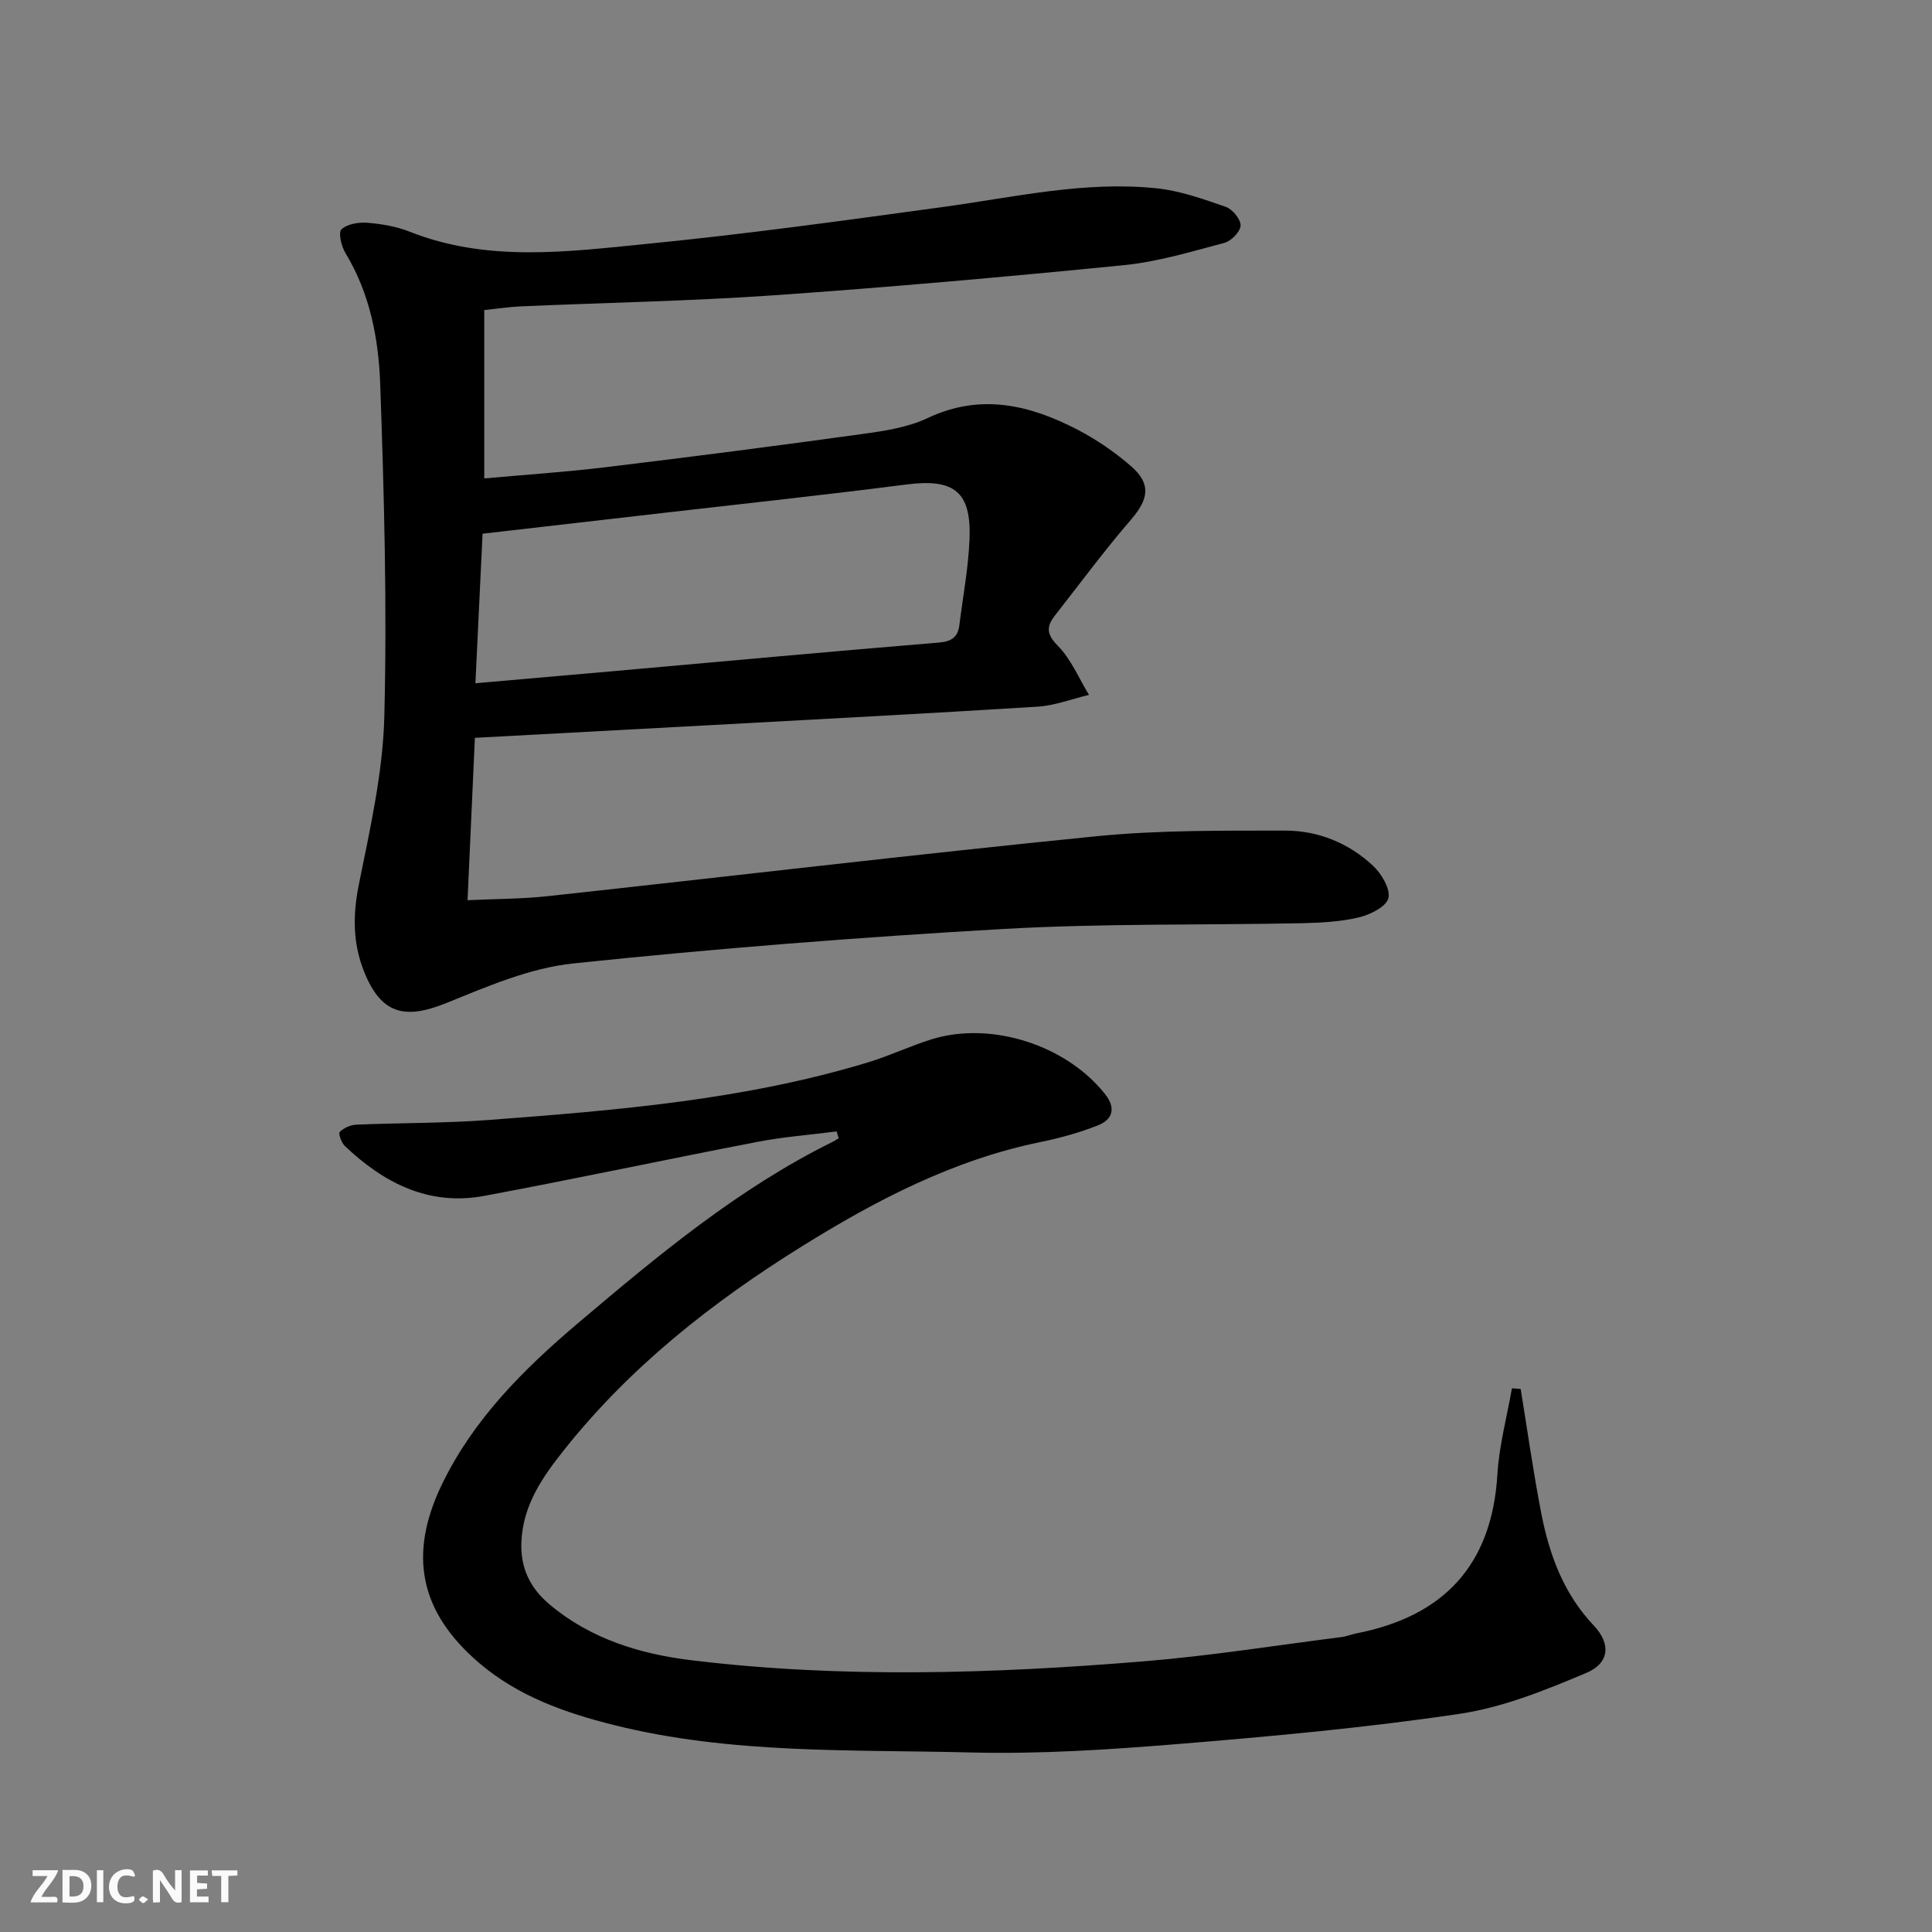
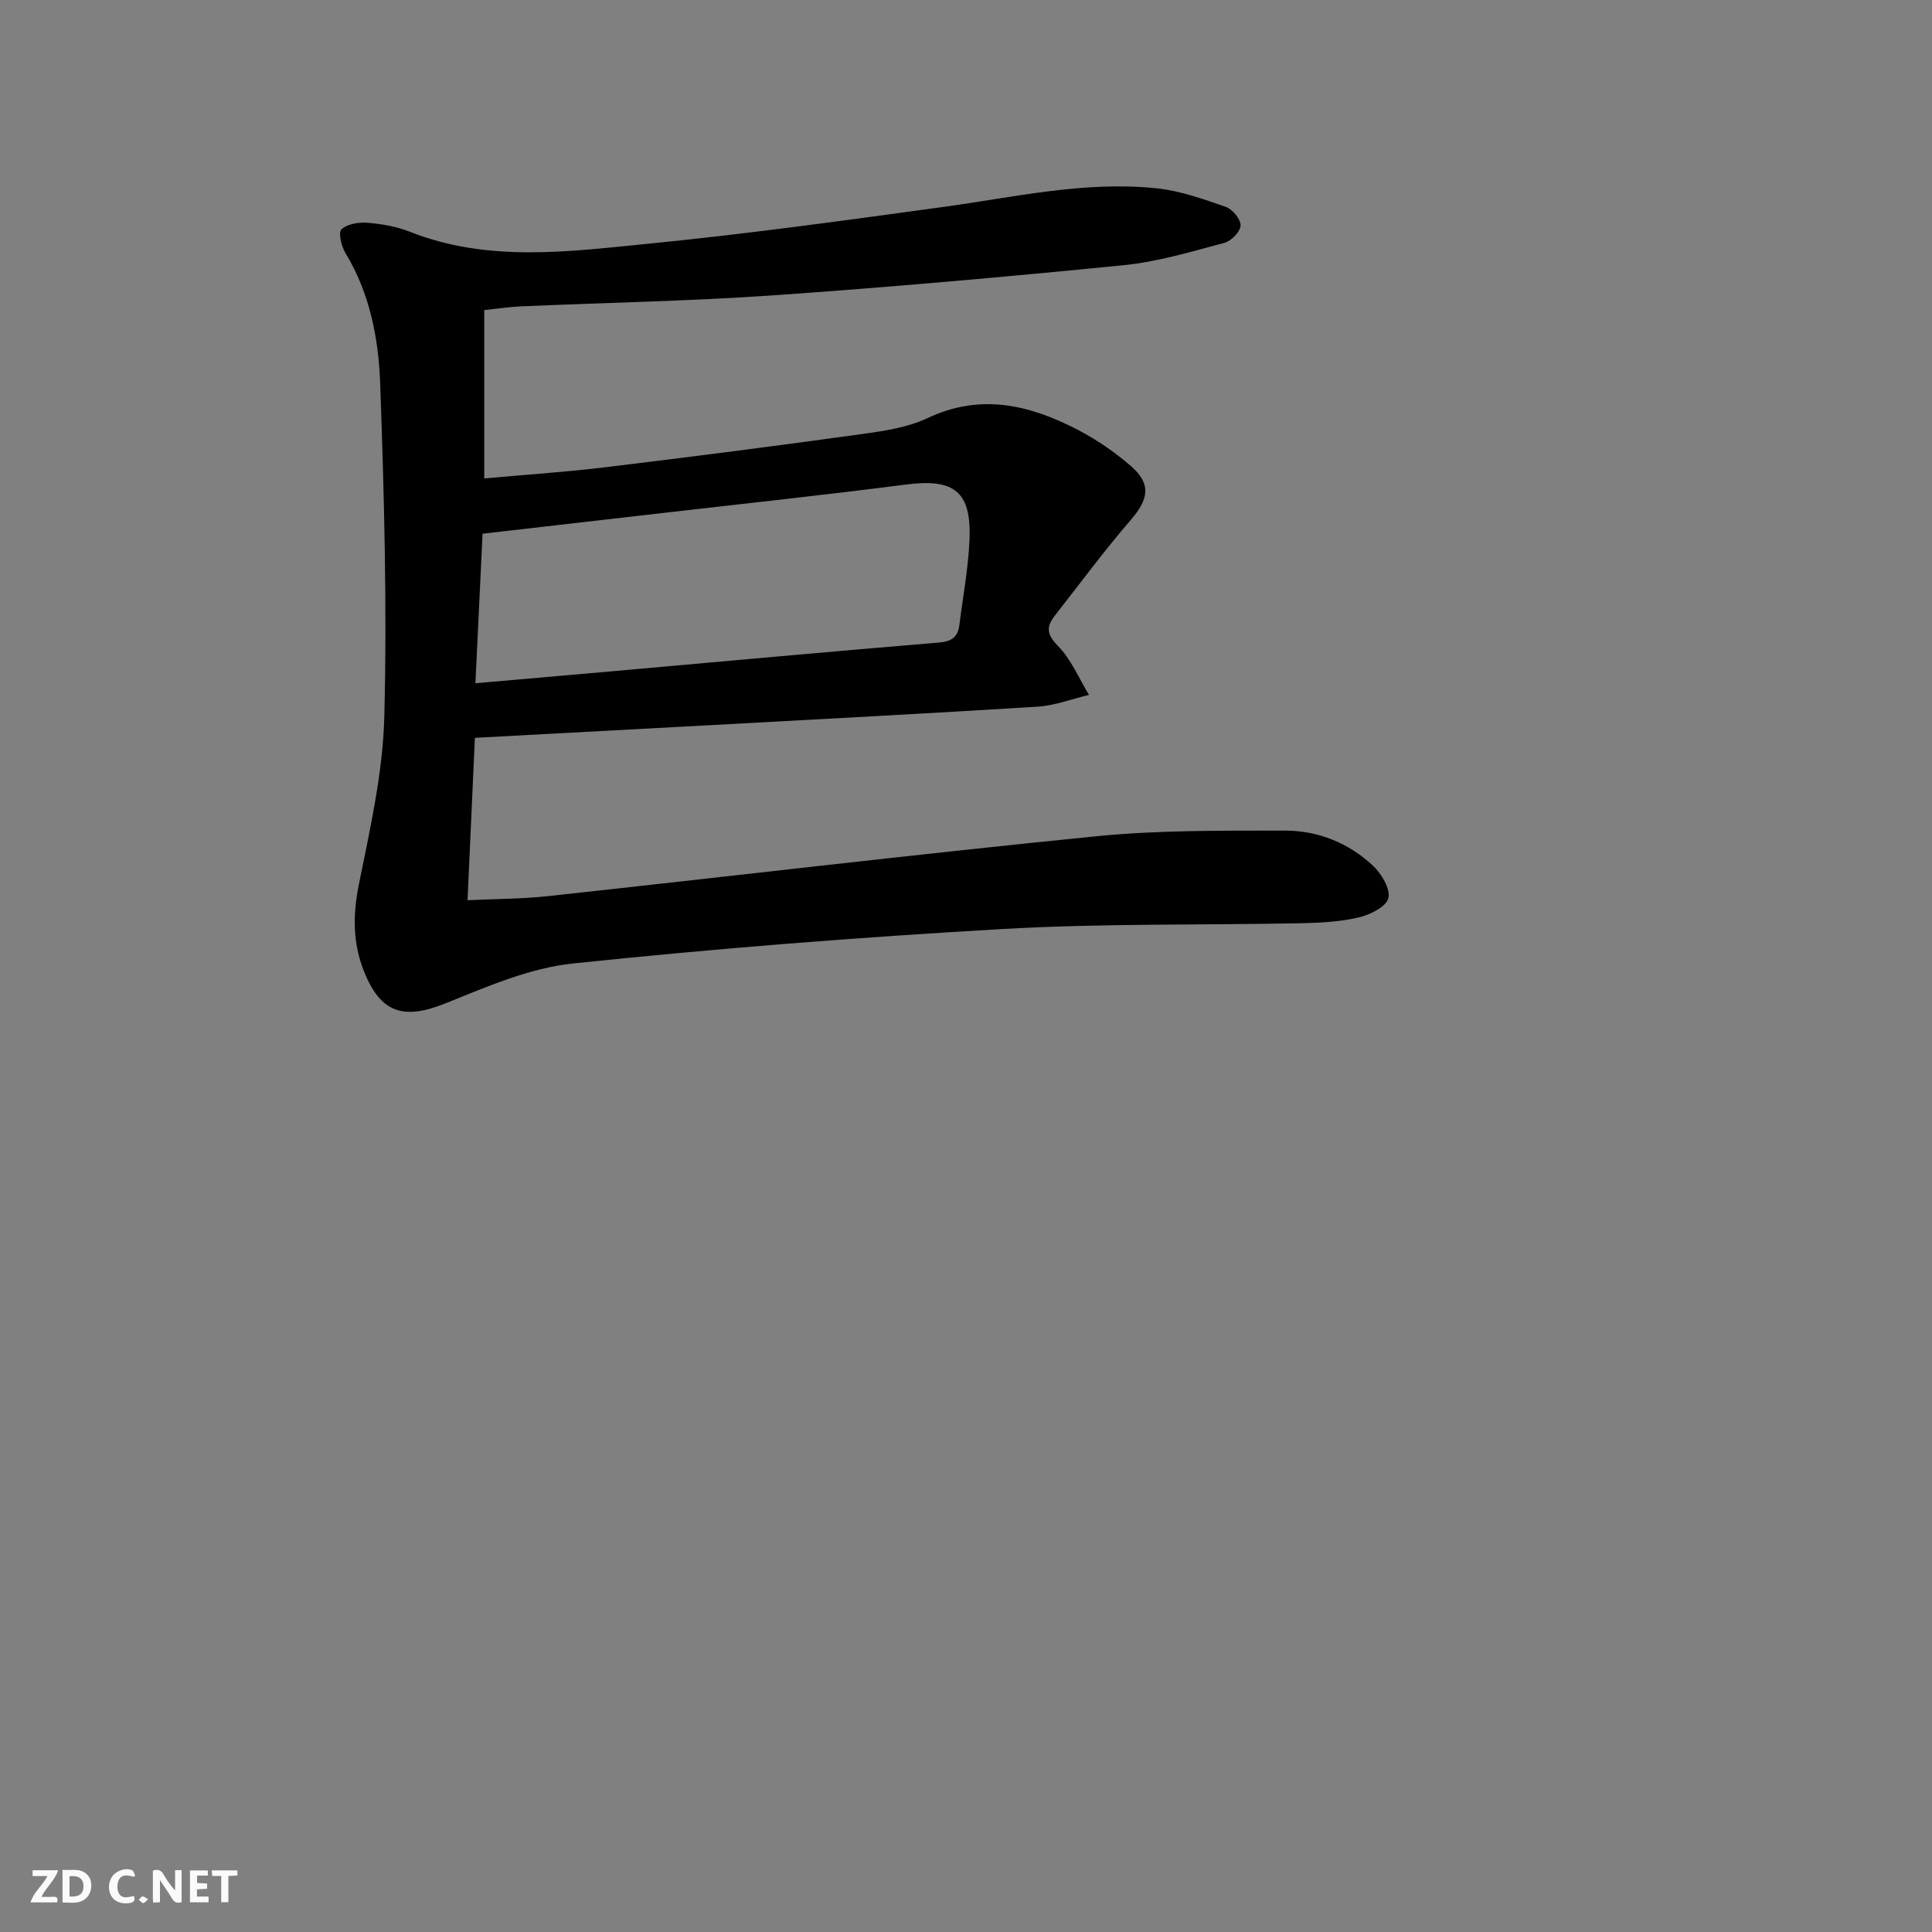
<svg xmlns="http://www.w3.org/2000/svg" enable-background="new 0 0 400 400" viewBox="0 0 400 400">
  <rect x="0" y="0" width="400" height="400" fill="#808080" stroke="none" />
  <g fill="#fbfafa">
    <path d="m37.59 393.81c-.92.31-1.52.05-2-.78-.7-1.2-1.52-2.34-2.47-3.78v4.59c-.55.03-.95.05-1.41.07-.03-.37-.06-.64-.06-.91 0-1.91 0-3.81 0-5.7 1.13-.41 1.77-.03 2.29.91.62 1.11 1.38 2.14 2.31 3.19v-4.2h1.35v6.61z" />
    <path d="m12.94 393.88v-6.75c1.9.19 3.93-.54 5.37 1.29.8 1.01.78 2.88.03 3.97-1.37 1.97-3.4 1.51-5.4 1.49m1.45-1.22c2.04.12 2.92-.58 2.89-2.21-.03-1.51-.98-2.19-2.89-2z" />
    <path d="m11.81 393.87h-5.49c.68-2.18 2.47-3.48 3.51-5.45h-3.08v-1.21h5.29c-.71 2.13-2.44 3.48-3.47 5.51.86 0 1.63.04 2.39-.01.79-.05 1.14.21.85 1.16" />
    <path d="m39.33 393.86v-6.61h3.7v1.07h-2.22v1.52c.68.04 1.34.09 2.07.13v1.07c-.72.05-1.38.09-2.1.14v1.48h2.4v1.19h-3.85z" />
    <path d="m27.71 388.56c-1.15-.3-2.46-.61-3.1.64-.37.73-.41 1.93-.06 2.67.63 1.35 1.99.93 3.17.68.35.94-.01 1.32-.93 1.46-1.62.25-3.05-.27-3.76-1.48-.73-1.25-.6-3.03.31-4.17.88-1.11 2.71-1.7 4-1.16.32.13.44.74.65 1.12-.1.08-.19.16-.28.24" />
    <path d="m49.15 387.24v1.07c-.59.02-1.17.05-1.87.08v5.44h-1.48v-5.44h-1.85c-.05-.4-.08-.73-.13-1.15z" />
-     <path d="m20.06 387.21h1.33v6.62h-1.33z" />
    <path d="m30.68 393.25c-.49.38-.8.79-1.05.76-.32-.05-.6-.45-.9-.7.26-.24.51-.64.8-.67.29-.04.62.3 1.15.61" />
  </g>
  <path d="m98.32 152.76c-.51 11.35-1 22.13-1.52 33.62 5.87-.28 11.28-.26 16.62-.84 37.81-4.11 75.59-8.61 113.43-12.39 13-1.3 26.16-1.17 39.25-1.18 6.8 0 13.13 2.56 18.15 7.26 1.77 1.65 3.65 4.79 3.2 6.72-.41 1.75-3.76 3.43-6.09 3.98-3.83.91-7.88 1.12-11.85 1.21-20.63.42-41.31.02-61.9 1.2-29.69 1.7-59.36 4.03-88.93 7.13-9.01.94-17.86 4.8-26.41 8.25-8.62 3.47-13.41 2.12-16.89-6.56-2.35-5.85-2.35-11.72-1.09-18 2.32-11.52 4.99-23.18 5.28-34.84.58-22.9-.04-45.85-.85-68.76-.33-9.4-2.12-18.8-7.2-27.17-.84-1.39-1.52-4.25-.83-4.9 1.19-1.12 3.55-1.51 5.35-1.37 2.95.24 6.01.75 8.75 1.84 16.19 6.42 32.86 4.14 49.35 2.51 20.48-2.02 40.89-4.85 61.28-7.64 14.64-2.01 29.18-5.4 44.07-3.84 4.86.51 9.64 2.22 14.3 3.84 1.39.48 3.11 2.58 3.06 3.87-.05 1.28-1.95 3.22-3.38 3.59-6.86 1.82-13.77 3.91-20.79 4.61-24.14 2.4-48.31 4.55-72.5 6.24-17.41 1.21-34.89 1.52-52.33 2.29-2.46.11-4.91.49-7.59.77v34.85c8.52-.77 16.78-1.31 24.97-2.3 17.8-2.15 35.59-4.44 53.35-6.9 4.58-.63 9.38-1.36 13.49-3.3 10.97-5.18 21.11-2.73 31.02 2.41 3.94 2.05 7.71 4.63 11.07 7.55 4.24 3.68 3.65 6.85 0 11.08-5.51 6.38-10.53 13.19-15.74 19.83-1.78 2.27-1.8 3.85.58 6.27 2.76 2.8 4.36 6.73 6.46 10.18-3.56.84-7.08 2.22-10.68 2.44-22.9 1.43-45.81 2.62-68.72 3.88-15.73.85-31.48 1.69-47.74 2.57zm.11-11.3c9.81-.86 18.89-1.65 27.97-2.45 22.65-2.01 45.29-4.1 67.95-5.97 2.67-.22 3.97-1.13 4.28-3.64.74-5.92 1.86-11.83 2.1-17.77.39-9.91-3.24-12.59-13.09-11.32-16.61 2.14-33.27 3.92-49.91 5.84-12.49 1.44-24.99 2.87-37.82 4.35-.48 10.19-.95 20.09-1.48 30.96z" fill="#000001" />
-   <path d="m314.84 287.57c1.41 8.63 2.61 17.29 4.29 25.87 1.68 8.56 4.63 16.56 10.86 23.13 3.55 3.75 3.25 7.75-1.52 9.77-8.47 3.58-17.28 7.15-26.28 8.49-19.35 2.88-38.89 4.66-58.4 6.26-14.24 1.16-28.58 2.1-42.83 1.74-24.7-.63-49.6.39-73.9-5.69-10.06-2.52-19.74-5.93-27.81-12.8-12.31-10.49-14.83-22.39-7.74-37.04 6.53-13.5 16.95-23.86 28.14-33.34 16.5-13.98 33.14-27.86 52.73-37.55.44-.22.84-.49 1.26-.74-.14-.47-.28-.94-.42-1.42-5.45.7-10.95 1.11-16.34 2.15-18.9 3.64-37.73 7.67-56.66 11.2-11.43 2.13-20.76-2.67-28.83-10.34-.71-.67-1.37-2.59-1.05-2.91.84-.82 2.22-1.45 3.42-1.5 9.13-.39 18.29-.28 27.39-.97 26.5-2 53.01-4.16 78.63-11.95 4.44-1.35 8.68-3.38 13.12-4.76 12.37-3.83 27.97 1.25 35.94 11.42 2.26 2.88 1.48 5.21-1.49 6.39-3.83 1.52-7.86 2.63-11.9 3.46-18.07 3.7-34.09 12.05-49.53 21.67-18.47 11.5-35.42 24.85-49.06 41.99-4.45 5.59-8.57 11.41-8.91 19.08-.24 5.48 1.81 9.63 5.9 13.06 8.5 7.12 18.73 10.22 29.33 11.5 31.17 3.78 62.44 2.78 93.63.22 13.71-1.12 27.33-3.3 40.99-5.03.98-.12 1.92-.54 2.9-.73 18.16-3.52 28.18-14.1 29.32-32.94.36-5.98 1.97-11.89 3.01-17.83.6.04 1.2.09 1.81.14z" fill="#000001" />
</svg>